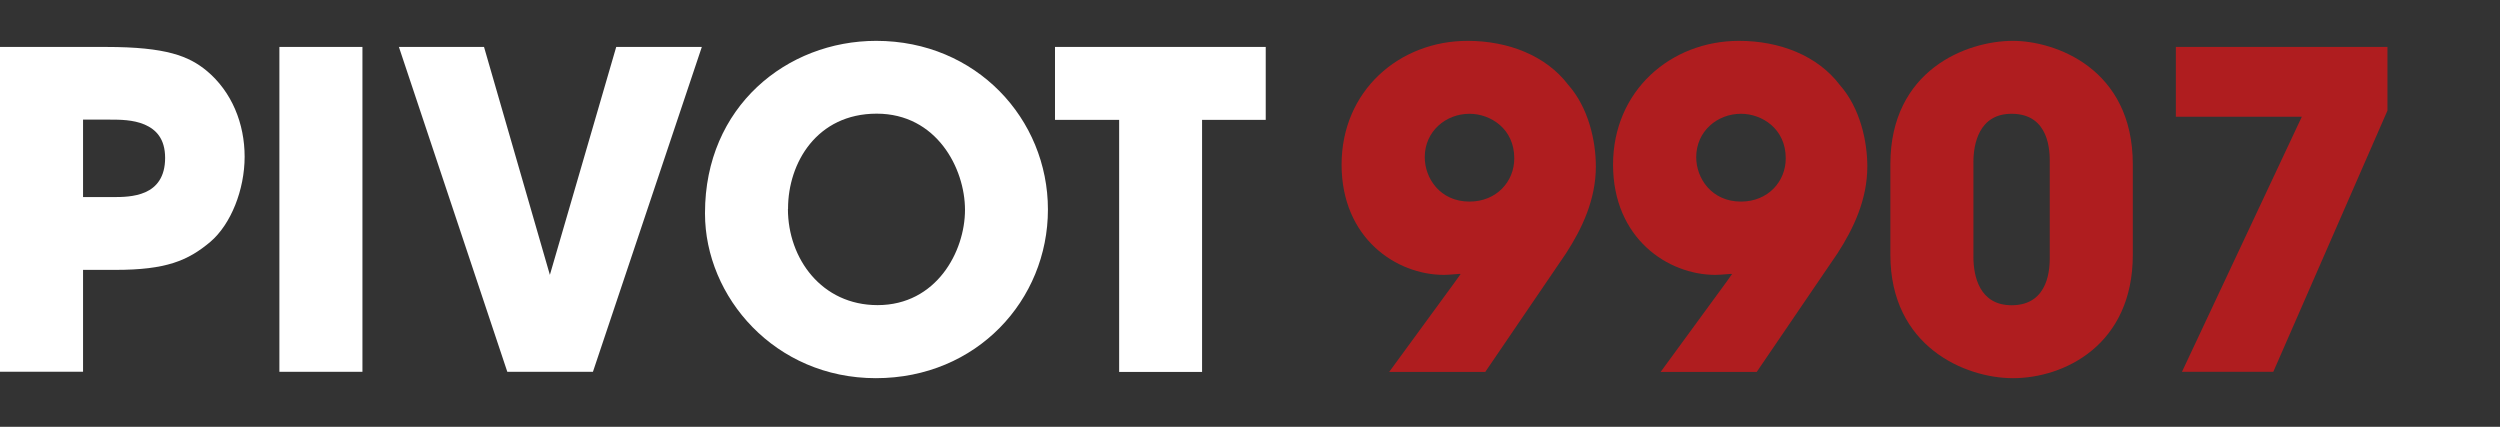
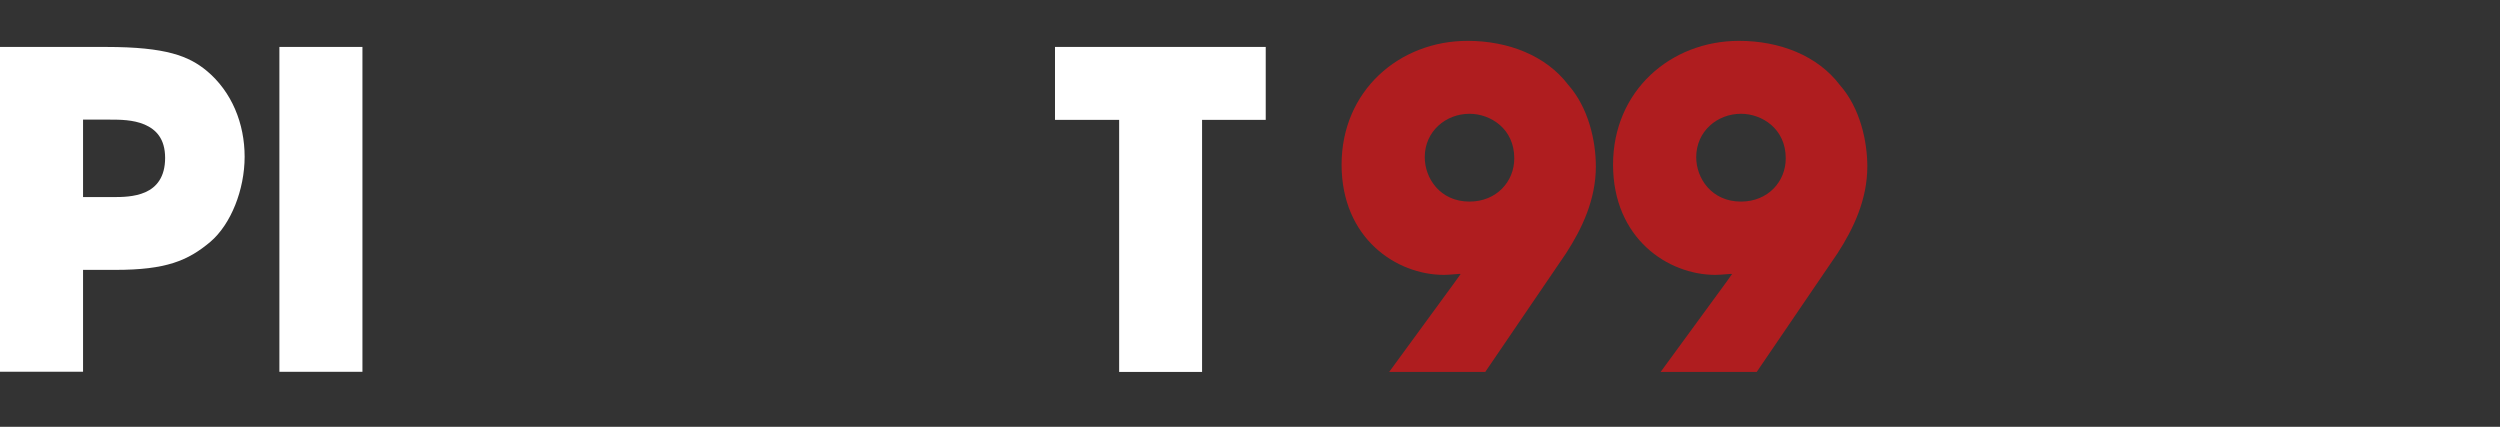
<svg xmlns="http://www.w3.org/2000/svg" id="_9907" data-name=" 9907" viewBox="0 0 205 35">
  <rect x="0" y="0" width="205" height="35" fill="#333333" stroke="none" />
  <defs>
    <style> .cls-1 { fill: none; } .cls-1, .cls-2, .cls-3 { stroke-width: 0px; } .cls-2 { fill: #af1d1f; } .cls-3 { fill: #fff; } </style>
  </defs>
  <g>
    <g>
      <path class="cls-3" d="m8.72,3.85c4.93,0,6.77.76,8.21,1.94,2.09,1.73,3.13,4.36,3.13,7.06s-1.12,5.54-2.81,6.98c-1.84,1.55-3.64,2.3-7.78,2.3h-2.66v8.35H0V3.85h8.72Zm-1.91,12.31h2.48c.65,0,1.73,0,2.63-.4s1.62-1.22,1.62-2.81-.76-2.34-1.69-2.74c-.94-.4-2.05-.4-2.81-.4h-2.23v6.34h0Z" />
      <path class="cls-3" d="m22.91,3.85h6.81v26.64h-6.81s0-26.64,0-26.64Z" />
-       <path class="cls-3" d="m32.71,3.85h6.98l5.4,18.69,5.44-18.69h7.02l-8.93,26.64h-7.02L32.71,3.85Z" />
-       <path class="cls-3" d="m57.81,17.46c0-8.71,6.7-14.11,14.04-14.11,8.21,0,14.08,6.41,14.08,13.83s-5.83,13.83-14.11,13.83-14.01-6.66-14.01-13.5v-.04h0Zm6.8-.32c0,4.07,2.77,7.88,7.35,7.88,4.82,0,7.17-4.39,7.17-7.81s-2.34-7.89-7.24-7.89-7.27,4.03-7.27,7.78v.04h-.01Z" />
      <path class="cls-3" d="m91.77,9.83h-5.26V3.85h17.28v5.98h-5.22v20.67h-6.8s0-20.67,0-20.67Z" />
    </g>
    <g>
-       <path class="cls-2" d="m113.91,30.5l4.82-6.59c.36-.5.72-.97,1.04-1.44-.04-.04-.86.07-1.37.07-3.89,0-8.39-2.99-8.39-9.04s4.72-10.15,10.33-10.15c3.35,0,6.44,1.22,8.25,3.6,1.69,1.91,2.27,4.64,2.27,6.7,0,2.7-1.12,5.08-2.45,7.13l-6.62,9.72h-7.88Zm10.26-17.53c0-2.41-1.94-3.64-3.67-3.64-1.95,0-3.67,1.44-3.67,3.56,0,1.73,1.26,3.64,3.67,3.64,2.23,0,3.67-1.66,3.67-3.53v-.04h0Z" />
+       <path class="cls-2" d="m113.91,30.5l4.82-6.59c.36-.5.72-.97,1.04-1.44-.04-.04-.86.07-1.37.07-3.89,0-8.39-2.99-8.39-9.04s4.72-10.15,10.33-10.15c3.35,0,6.44,1.22,8.25,3.6,1.69,1.91,2.27,4.64,2.27,6.7,0,2.7-1.12,5.08-2.45,7.13l-6.62,9.72h-7.88Zm10.26-17.53c0-2.41-1.94-3.64-3.67-3.64-1.95,0-3.67,1.44-3.67,3.56,0,1.73,1.26,3.64,3.67,3.64,2.23,0,3.67-1.66,3.67-3.53h0Z" />
      <path class="cls-2" d="m136.17,30.5l4.82-6.59c.36-.5.72-.97,1.04-1.44-.04-.04-.86.07-1.37.07-3.89,0-8.39-2.99-8.39-9.04s4.72-10.15,10.33-10.15c3.35,0,6.44,1.22,8.25,3.6,1.69,1.91,2.27,4.64,2.27,6.7,0,2.7-1.12,5.08-2.45,7.13l-6.62,9.72h-7.88Zm10.26-17.53c0-2.41-1.94-3.64-3.67-3.64-1.95,0-3.67,1.44-3.67,3.56,0,1.73,1.26,3.64,3.67,3.64,2.23,0,3.67-1.66,3.67-3.53v-.04h0Z" />
-       <path class="cls-2" d="m155.01,13.47c0-7.71,6.23-10.12,10.05-10.12,3.42,0,9.83,2.23,9.83,10.12v7.42c0,7.42-5.65,10.12-9.83,10.12-3.92,0-10.05-2.59-10.05-10.12,0,0,0-7.42,0-7.42Zm6.81,7.6c0,1.58.5,3.96,3.13,3.96,3.13,0,3.13-3.17,3.13-3.96v-7.78c0-.83,0-3.96-3.13-3.96-2.7,0-3.13,2.52-3.13,3.96v7.78Z" />
-       <path class="cls-2" d="m195.77,3.85v5.22l-9.36,21.42h-7.49l9.83-20.92h-10.33V3.85h17.35Z" />
    </g>
  </g>
  <rect class="cls-1" width="205" height="35" />
</svg>